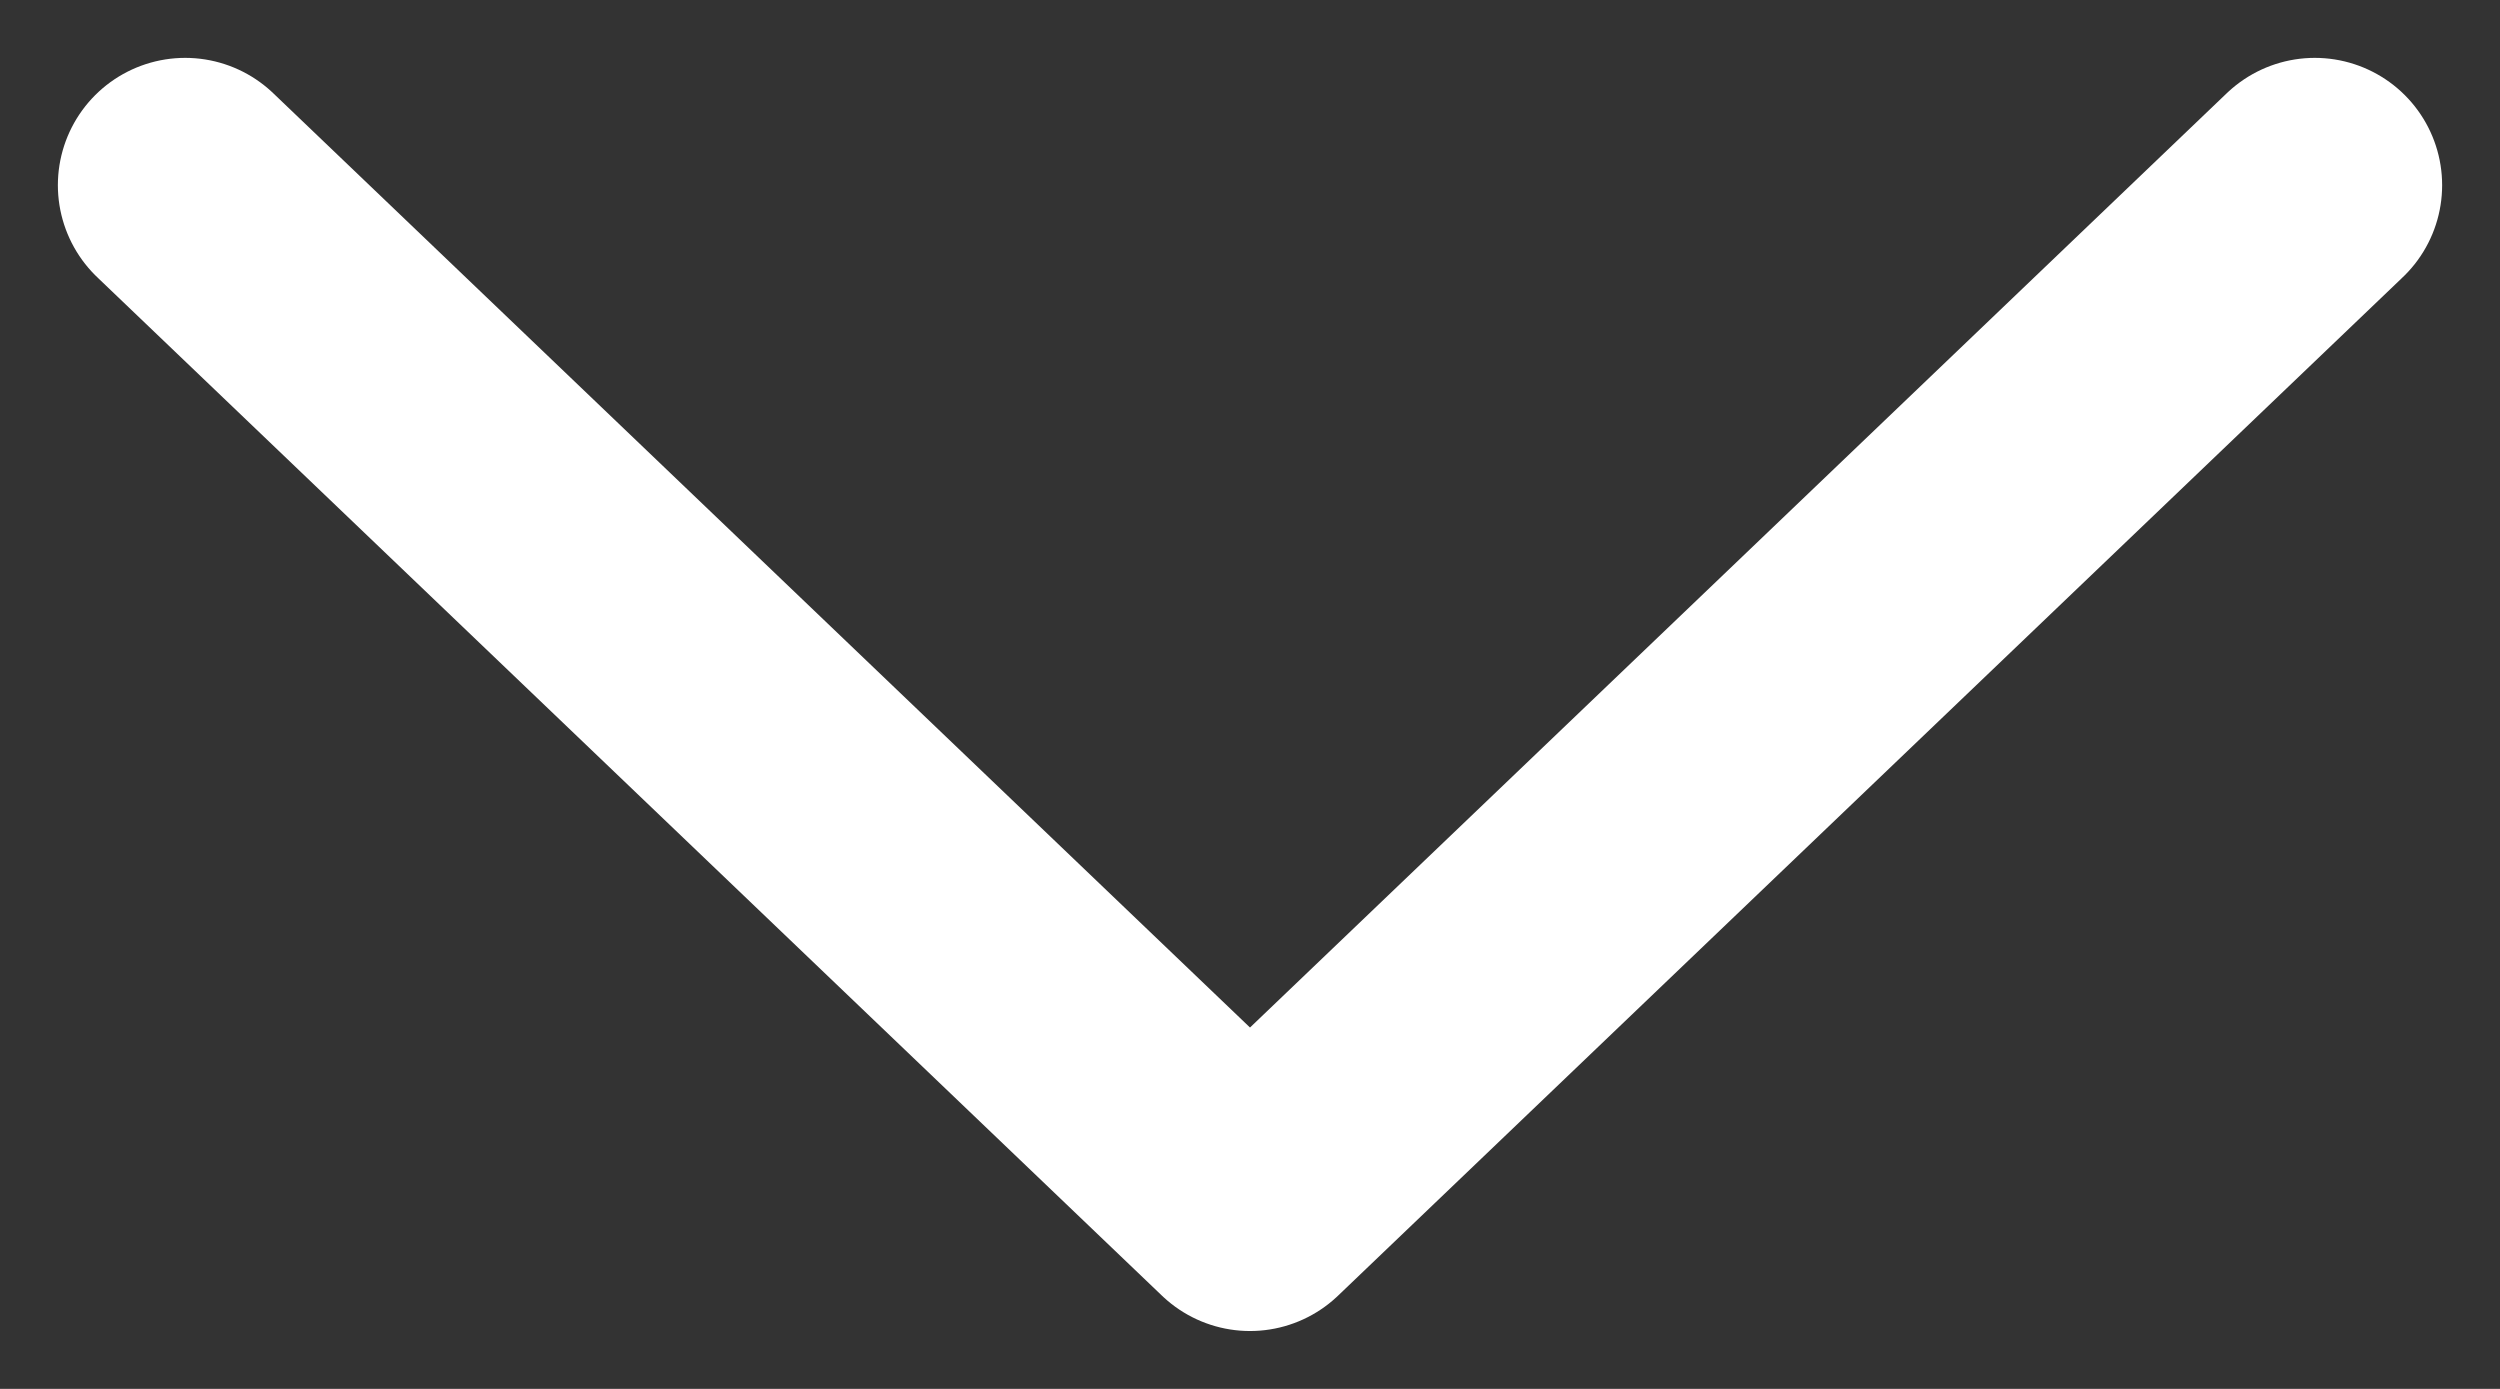
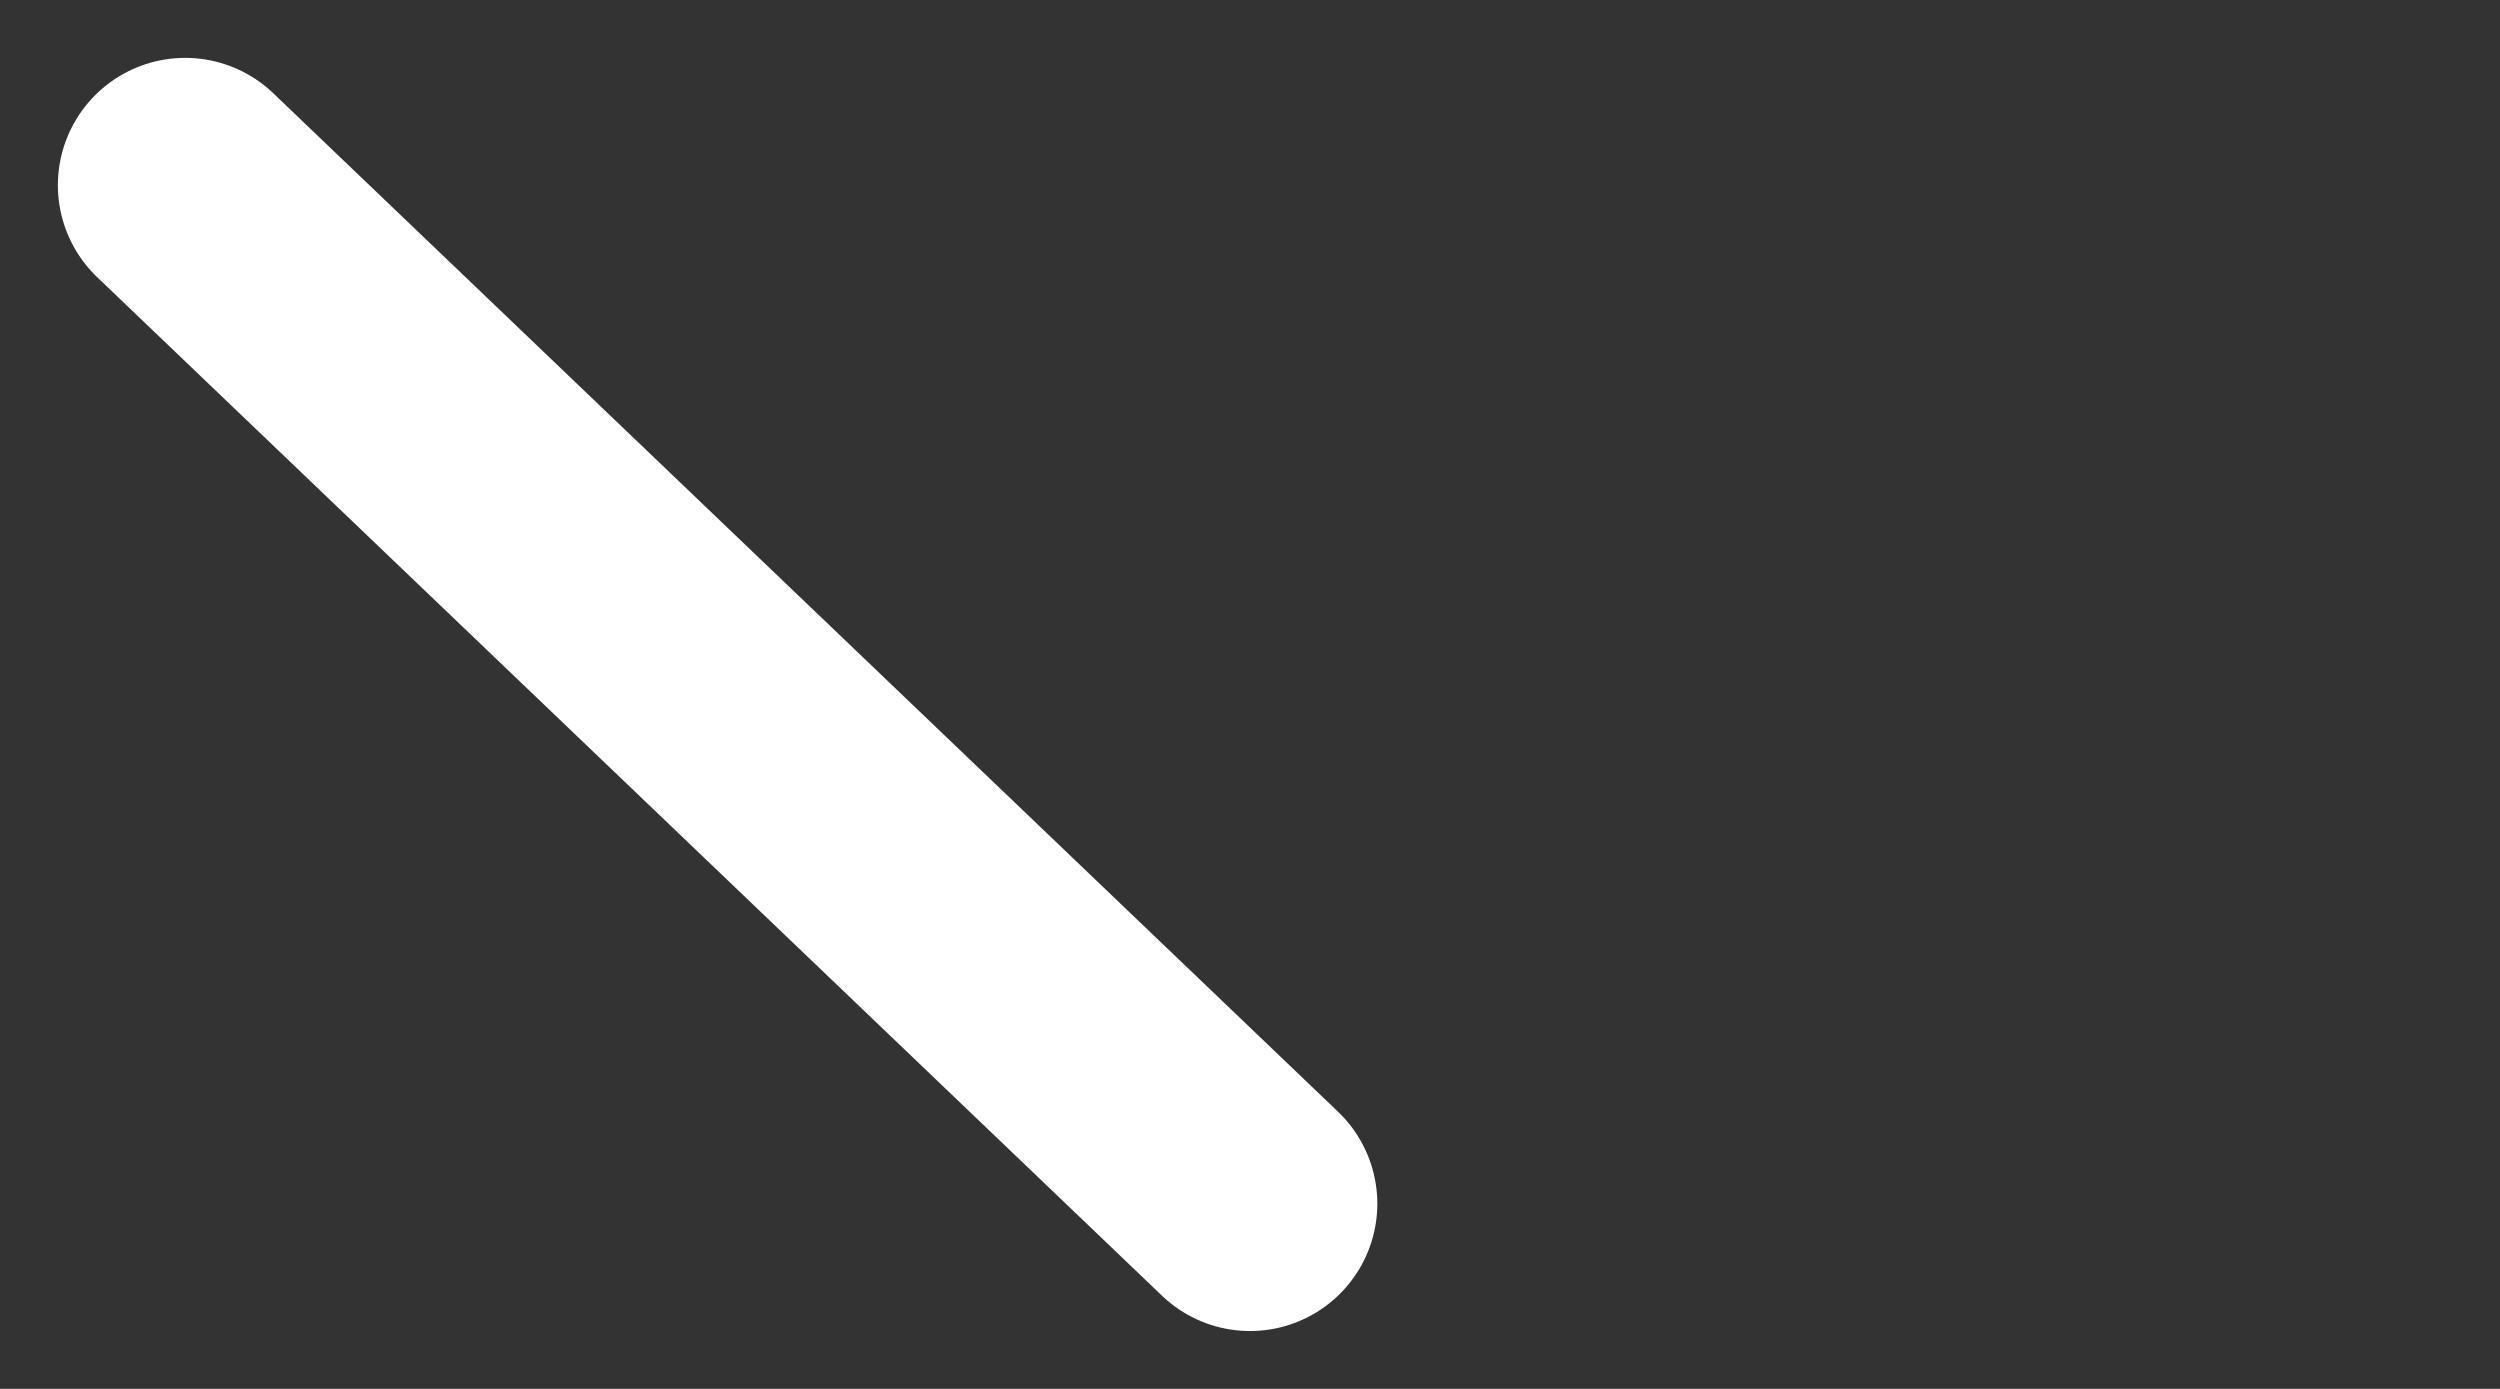
<svg xmlns="http://www.w3.org/2000/svg" width="27" height="15" viewBox="0 0 27 15" fill="none">
  <rect x="0" y="0" width="27" height="15" fill="#333333" stroke="none" />
-   <path d="M2 2L13.5 13L25 2" stroke="white" stroke-width="2.75" stroke-linecap="round" stroke-linejoin="round" rotate="auto-reverse" />
+   <path d="M2 2L13.5 13" stroke="white" stroke-width="2.75" stroke-linecap="round" stroke-linejoin="round" rotate="auto-reverse" />
</svg>